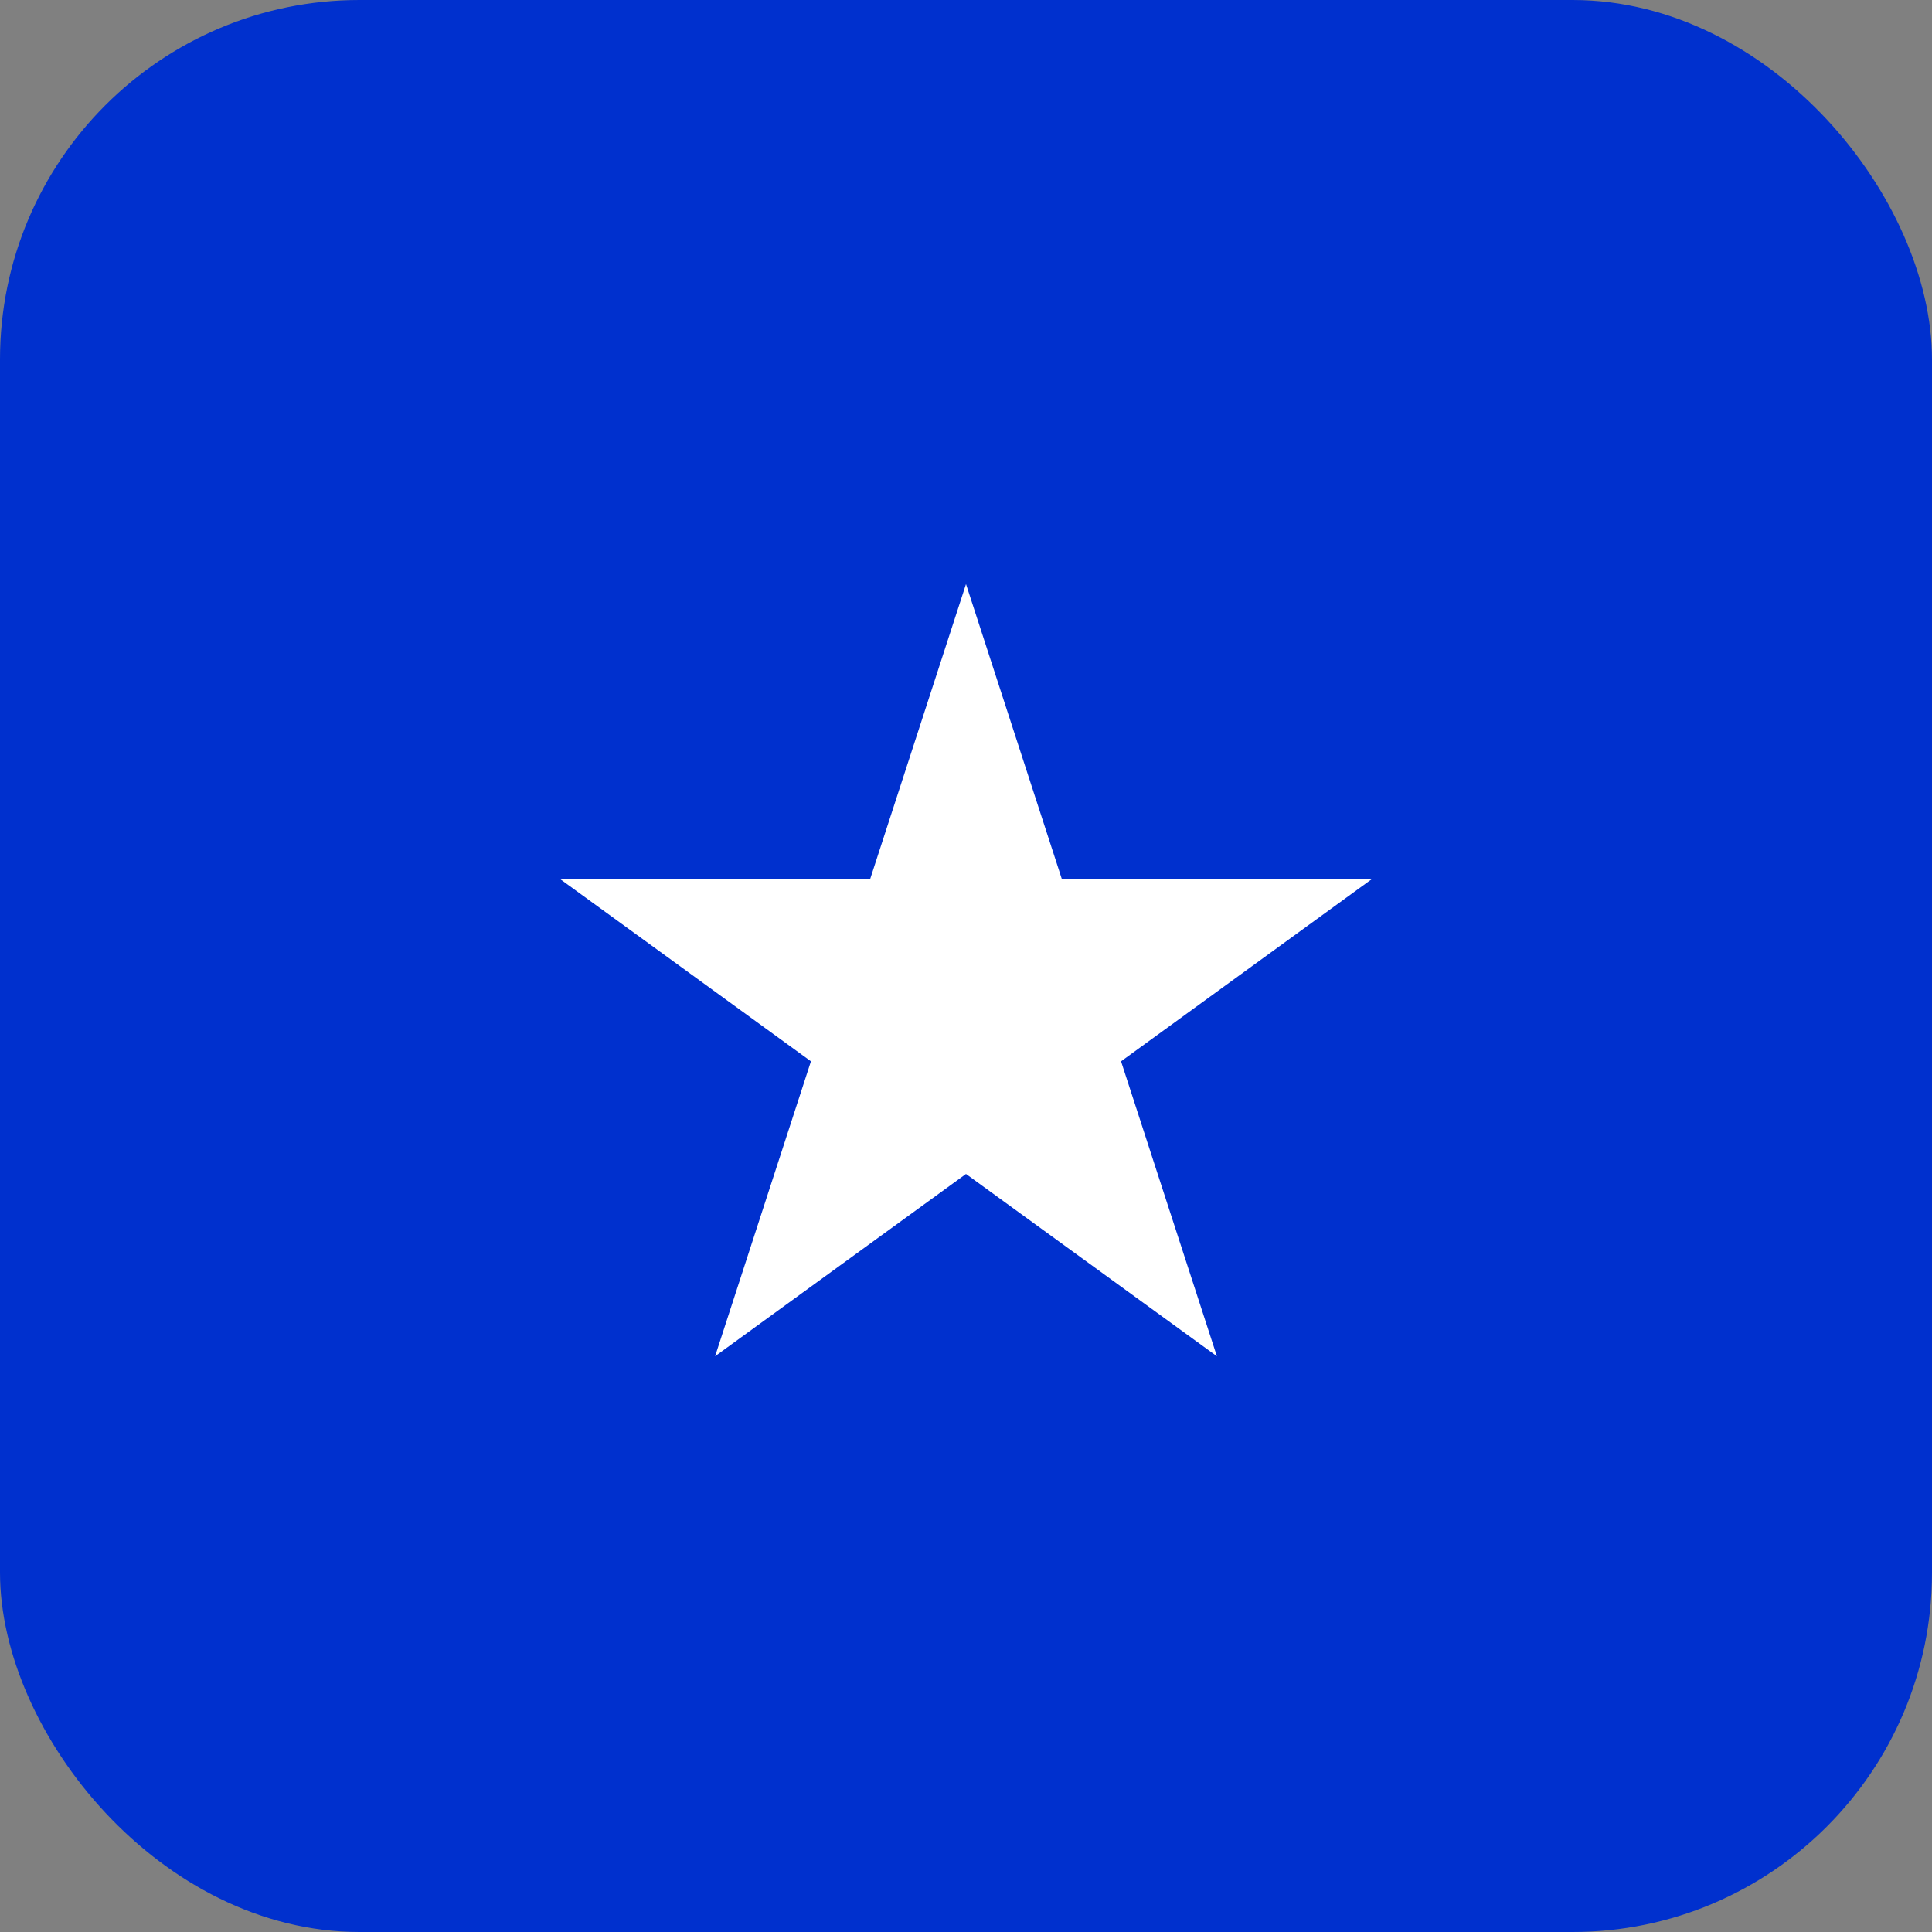
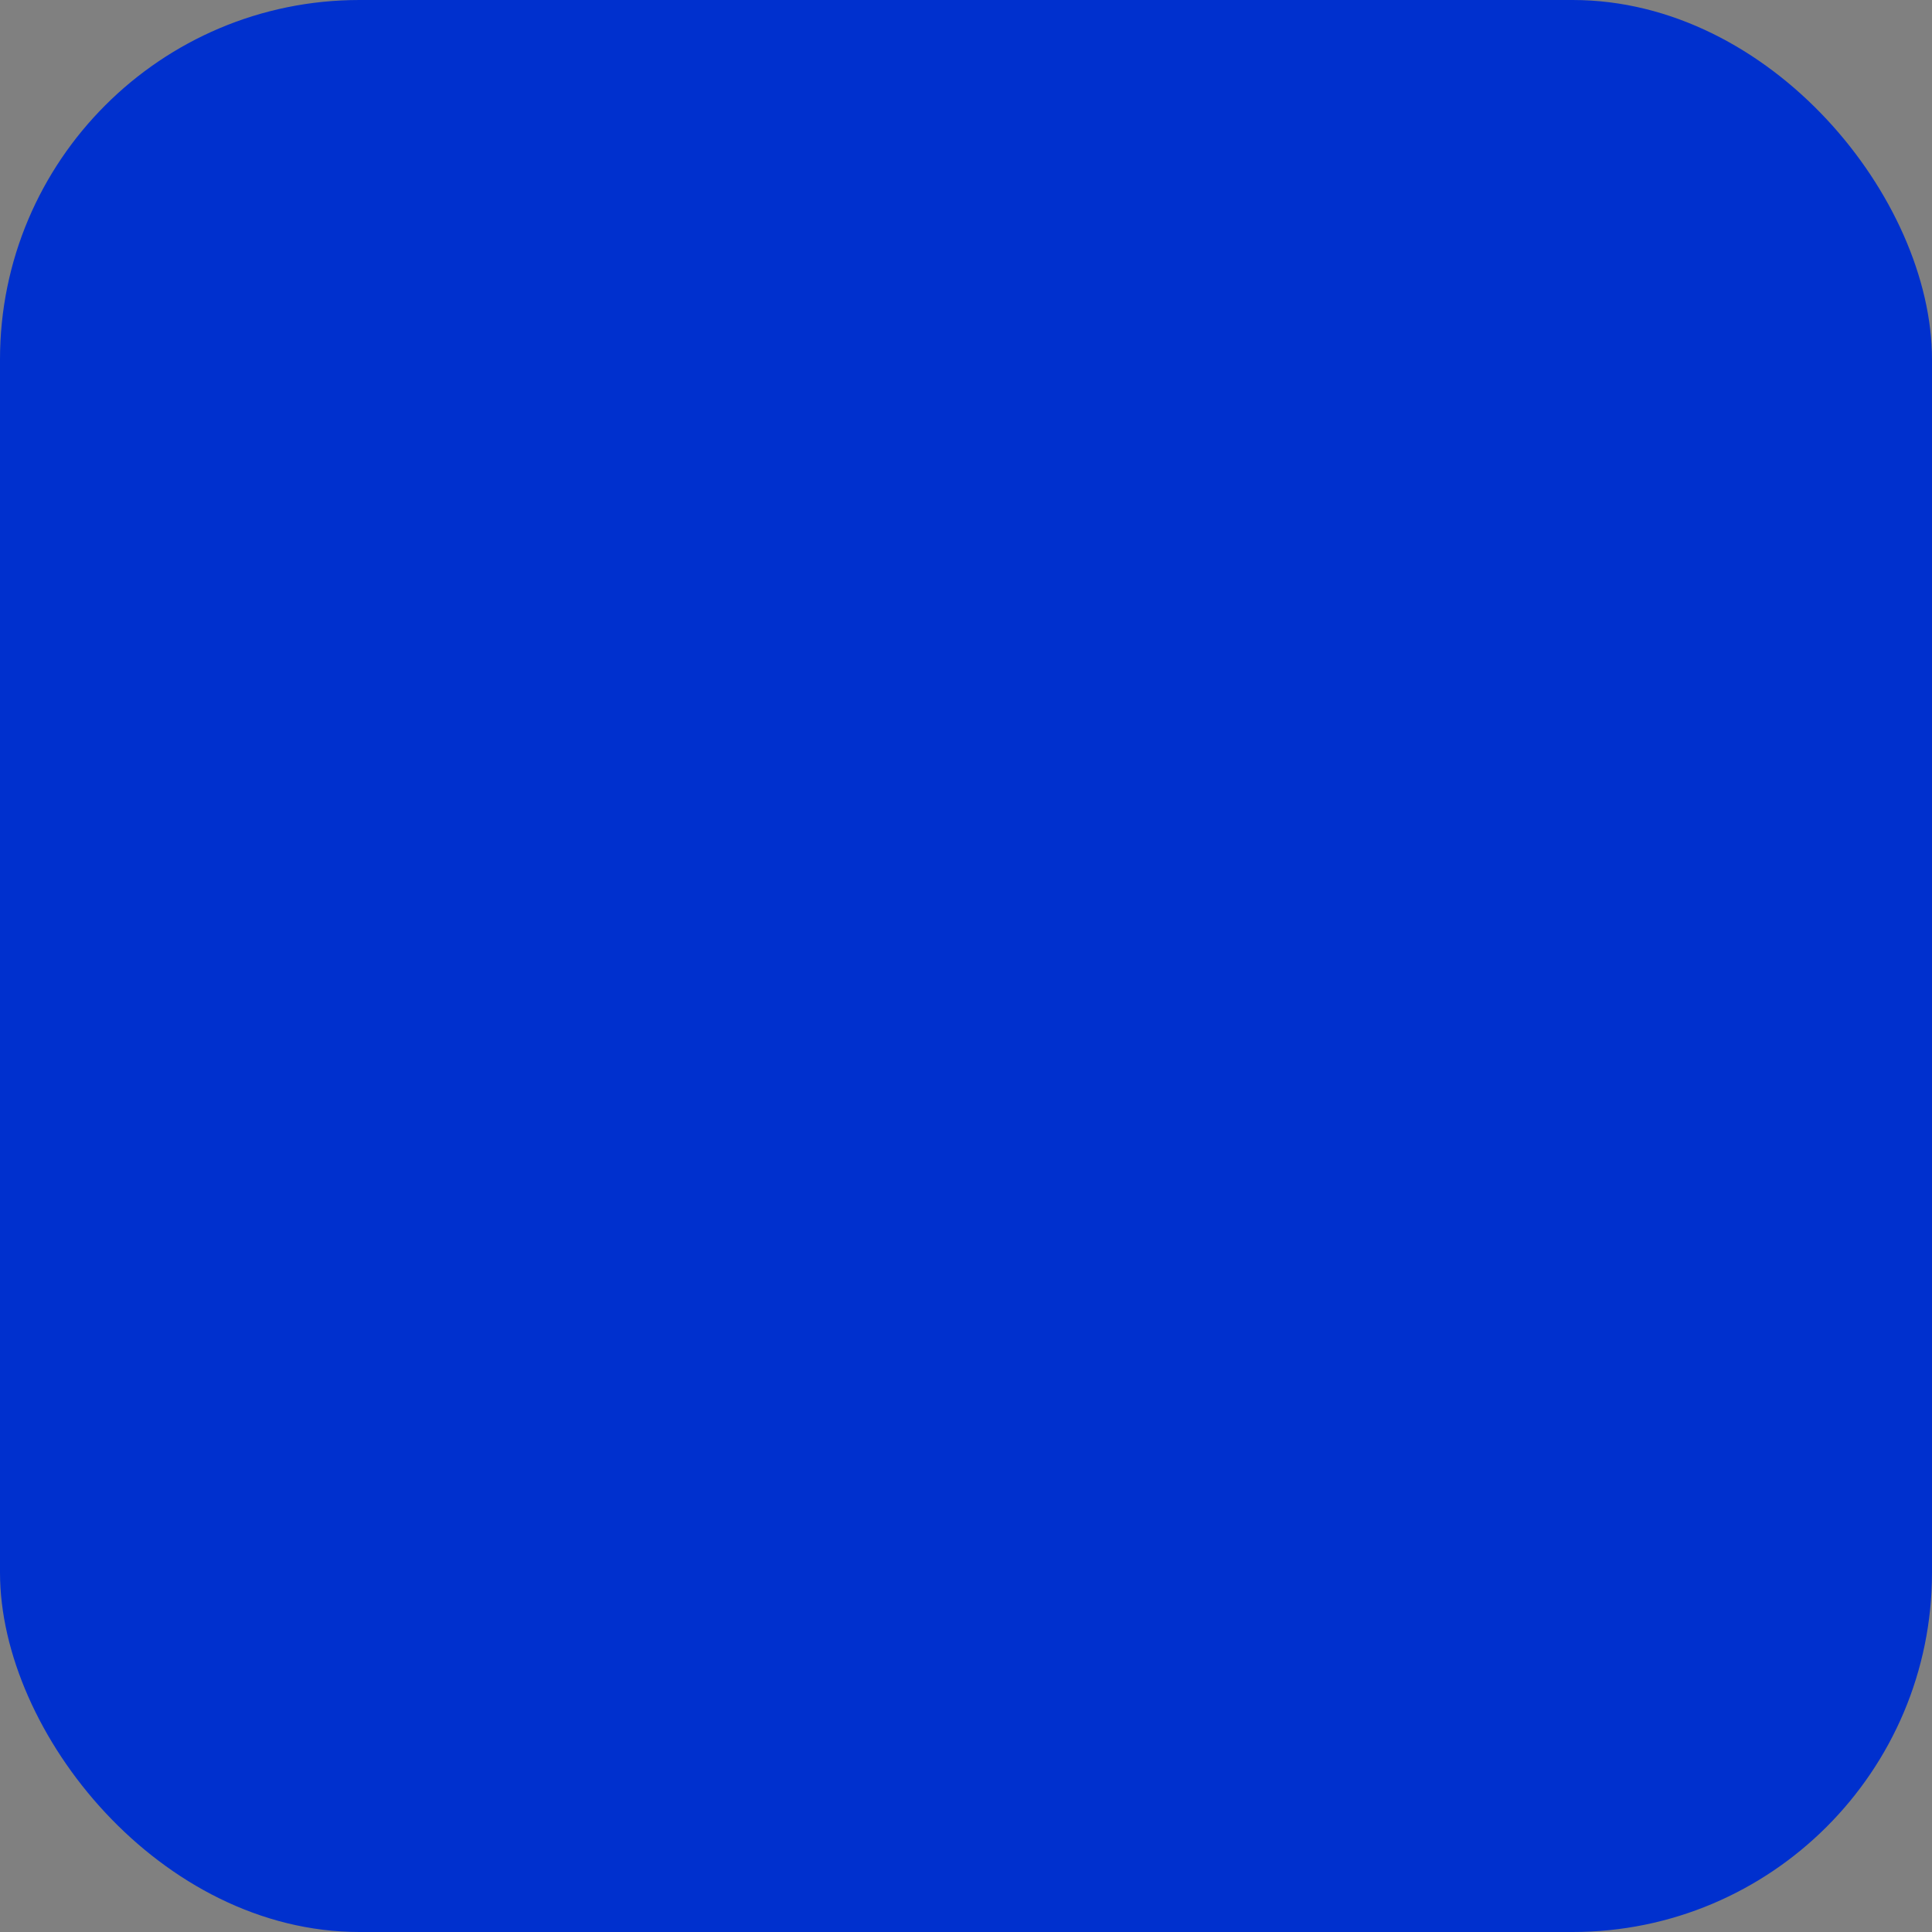
<svg xmlns="http://www.w3.org/2000/svg" width="86" height="86" viewBox="0 0 86 86" fill="none">
  <rect x="0" y="0" width="86" height="86" fill="#808080" stroke="none" />
  <rect width="86" height="86" rx="16" fill="#0030CE" />
-   <path d="M43 26L47.266 39.129H61.07L49.902 47.243L54.168 60.371L43 52.257L31.832 60.371L36.098 47.243L24.93 39.129H38.734L43 26Z" fill="white" />
</svg>